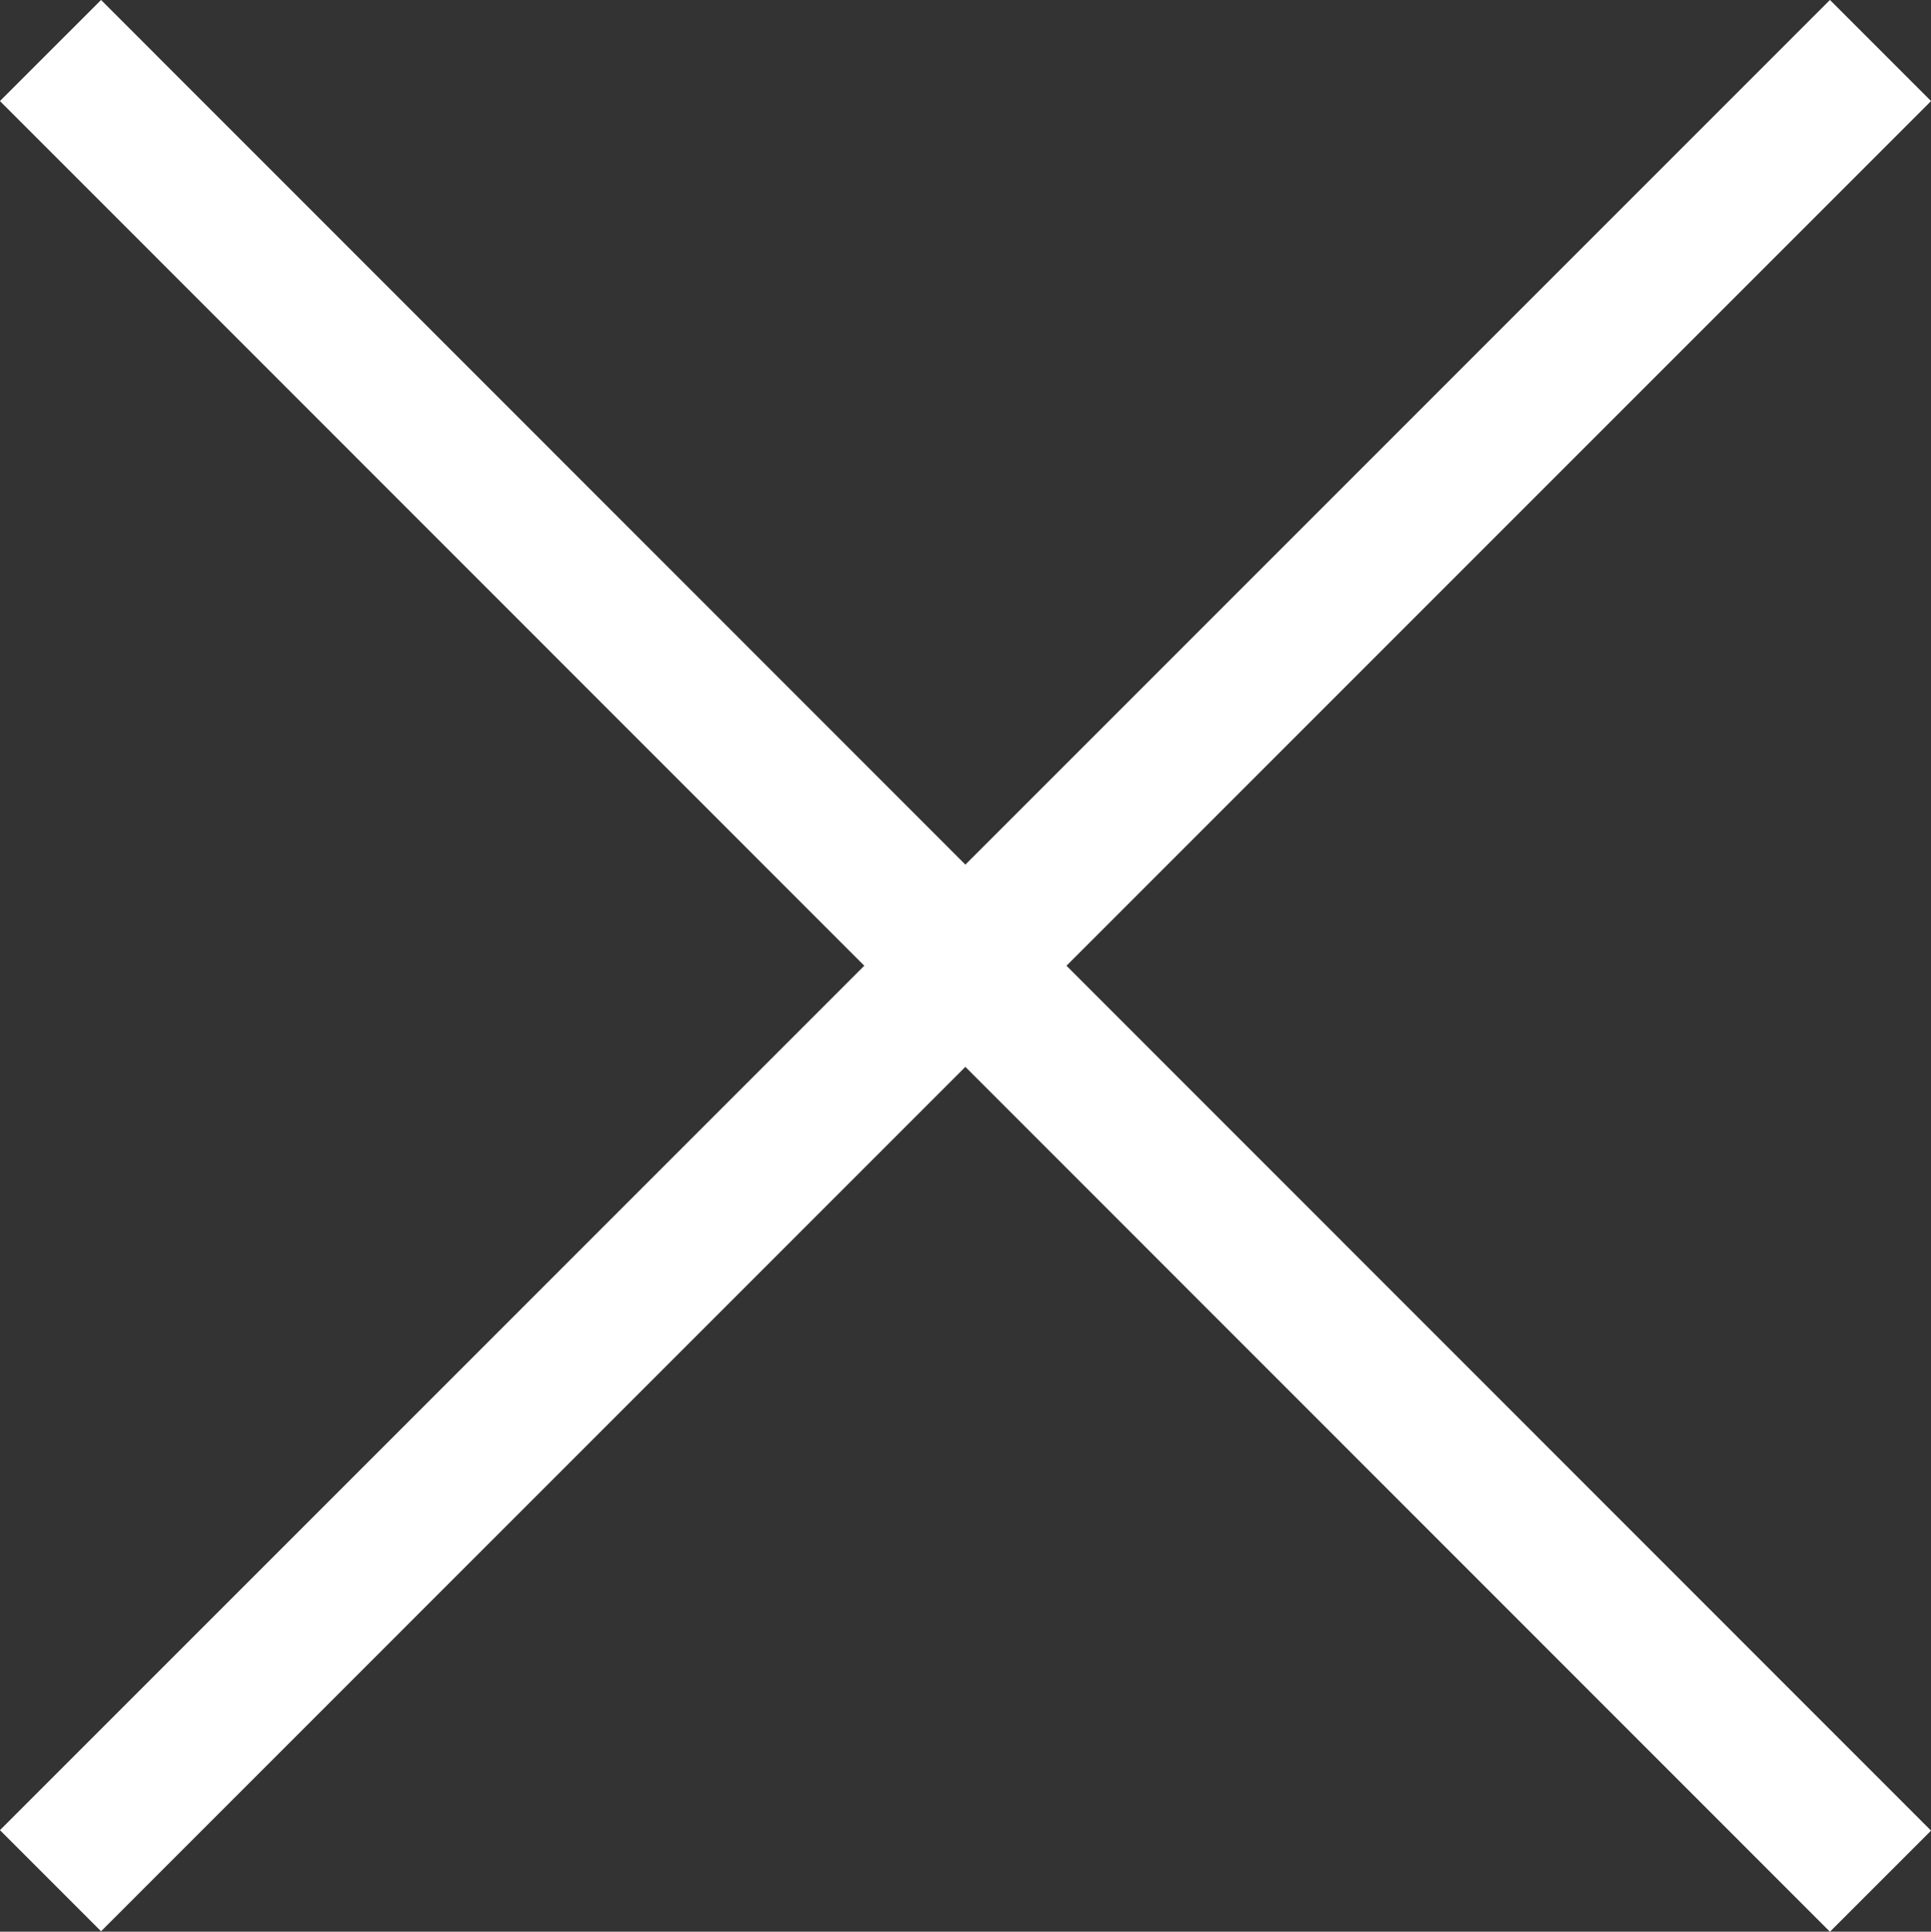
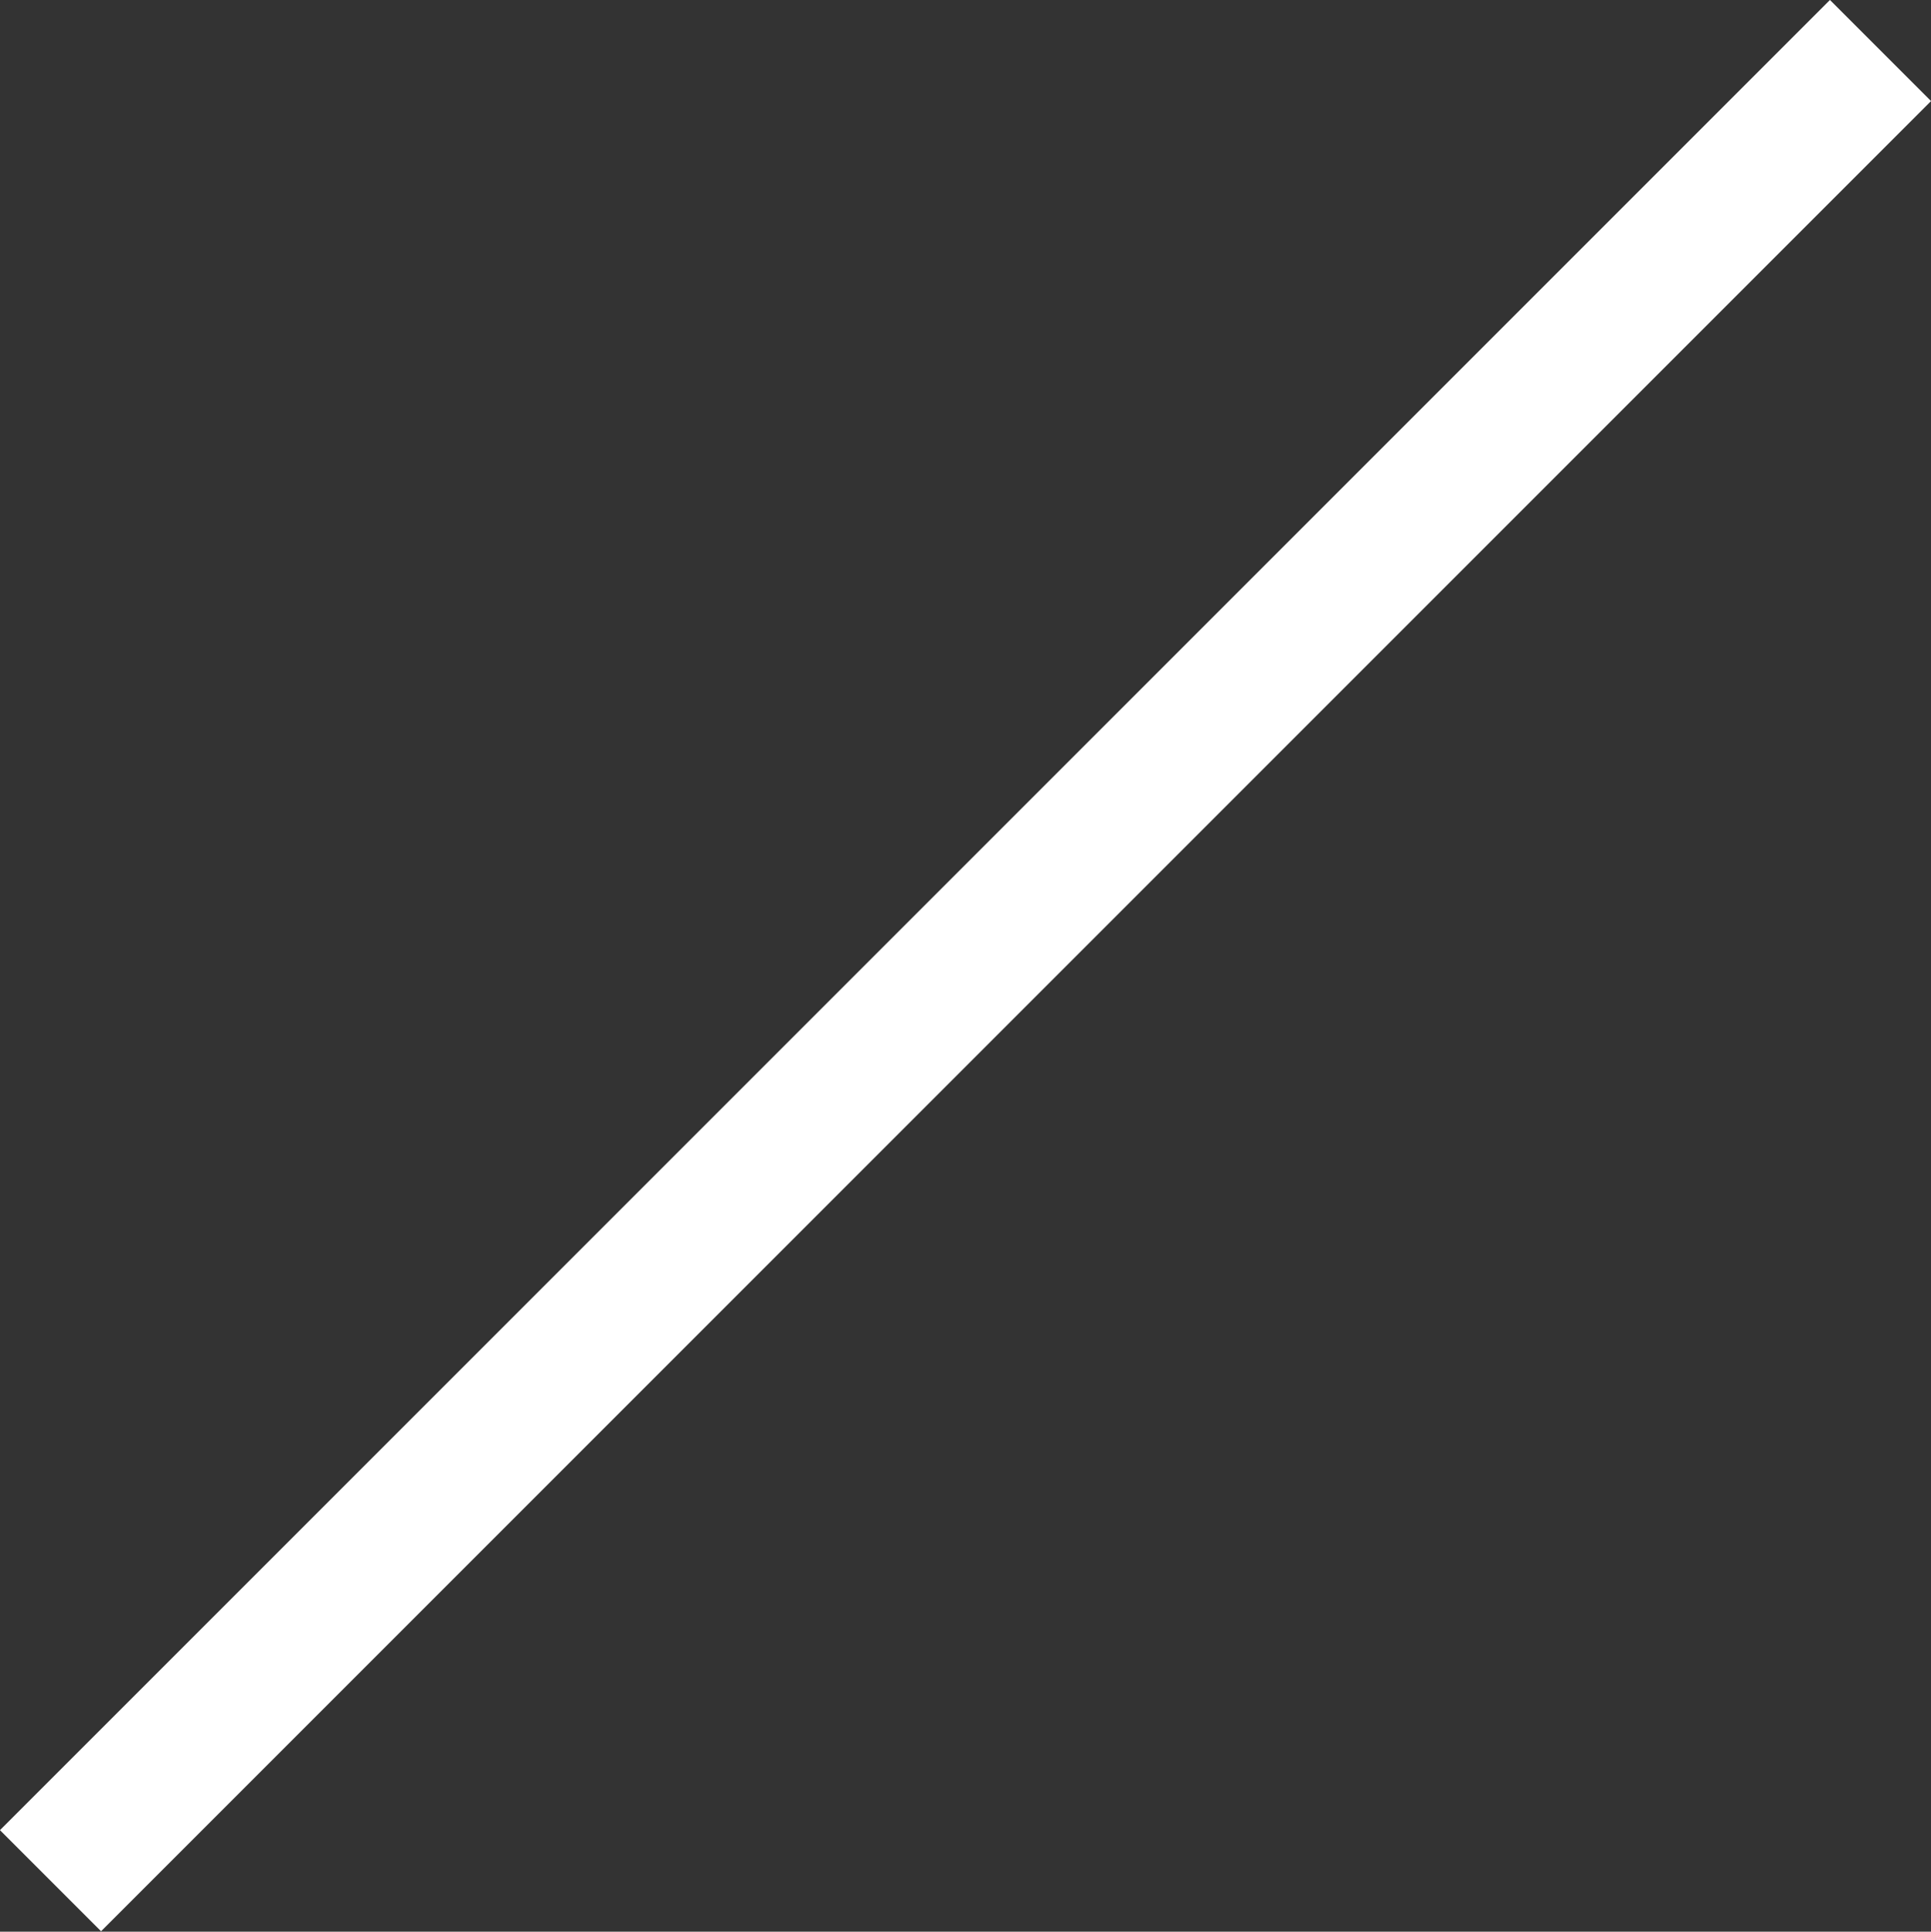
<svg xmlns="http://www.w3.org/2000/svg" id="Calque_2" data-name="Calque 2" viewBox="0 0 40.52 40.53">
  <rect x="0" y="0" width="40.52" height="40.53" fill="#333333" stroke="none" />
  <defs>
    <style>      .cls-1 {        fill: none;        stroke: #fff;        stroke-miterlimit: 4;        stroke-width: 3px;      }    </style>
  </defs>
  <g id="Calque_1-2" data-name="Calque 1">
    <g id="Groupe_1031" data-name="Groupe 1031">
      <line id="Ligne_55" data-name="Ligne 55" class="cls-1" x1="1.06" y1="39.46" x2="39.46" y2="1.06" />
-       <line id="Ligne_57" data-name="Ligne 57" class="cls-1" x1="1.06" y1="1.06" x2="39.46" y2="39.47" />
    </g>
  </g>
</svg>